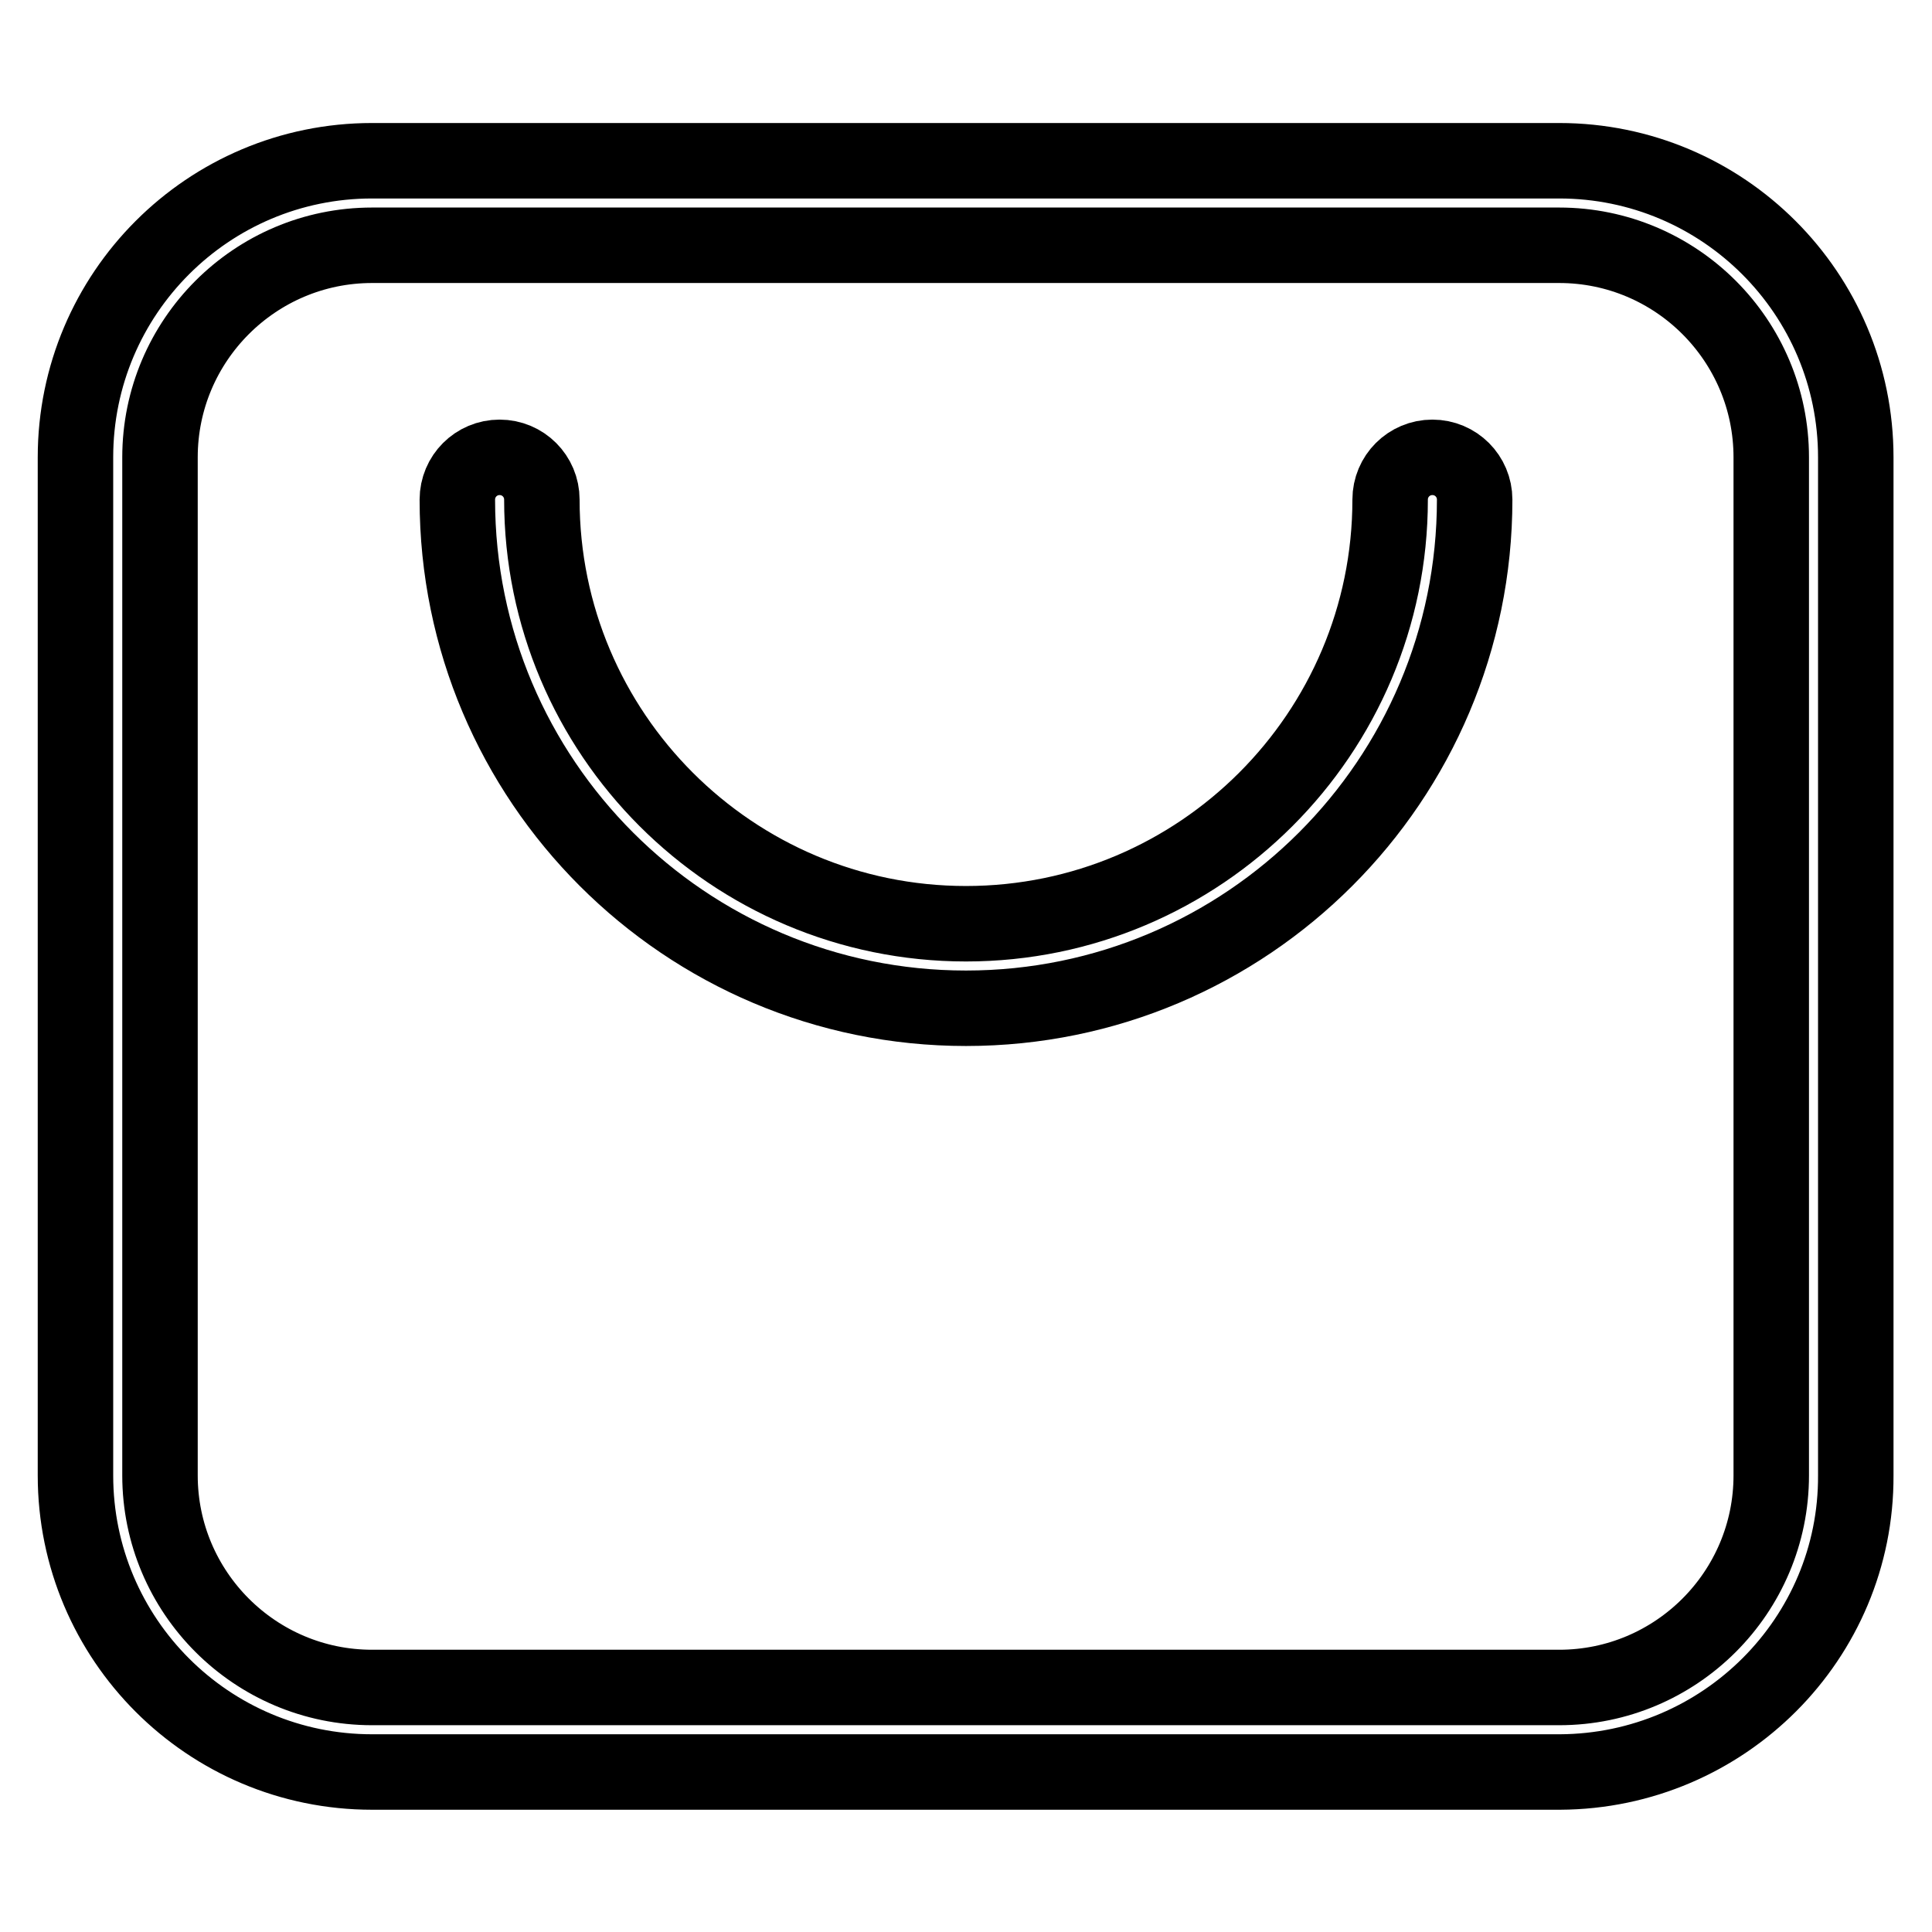
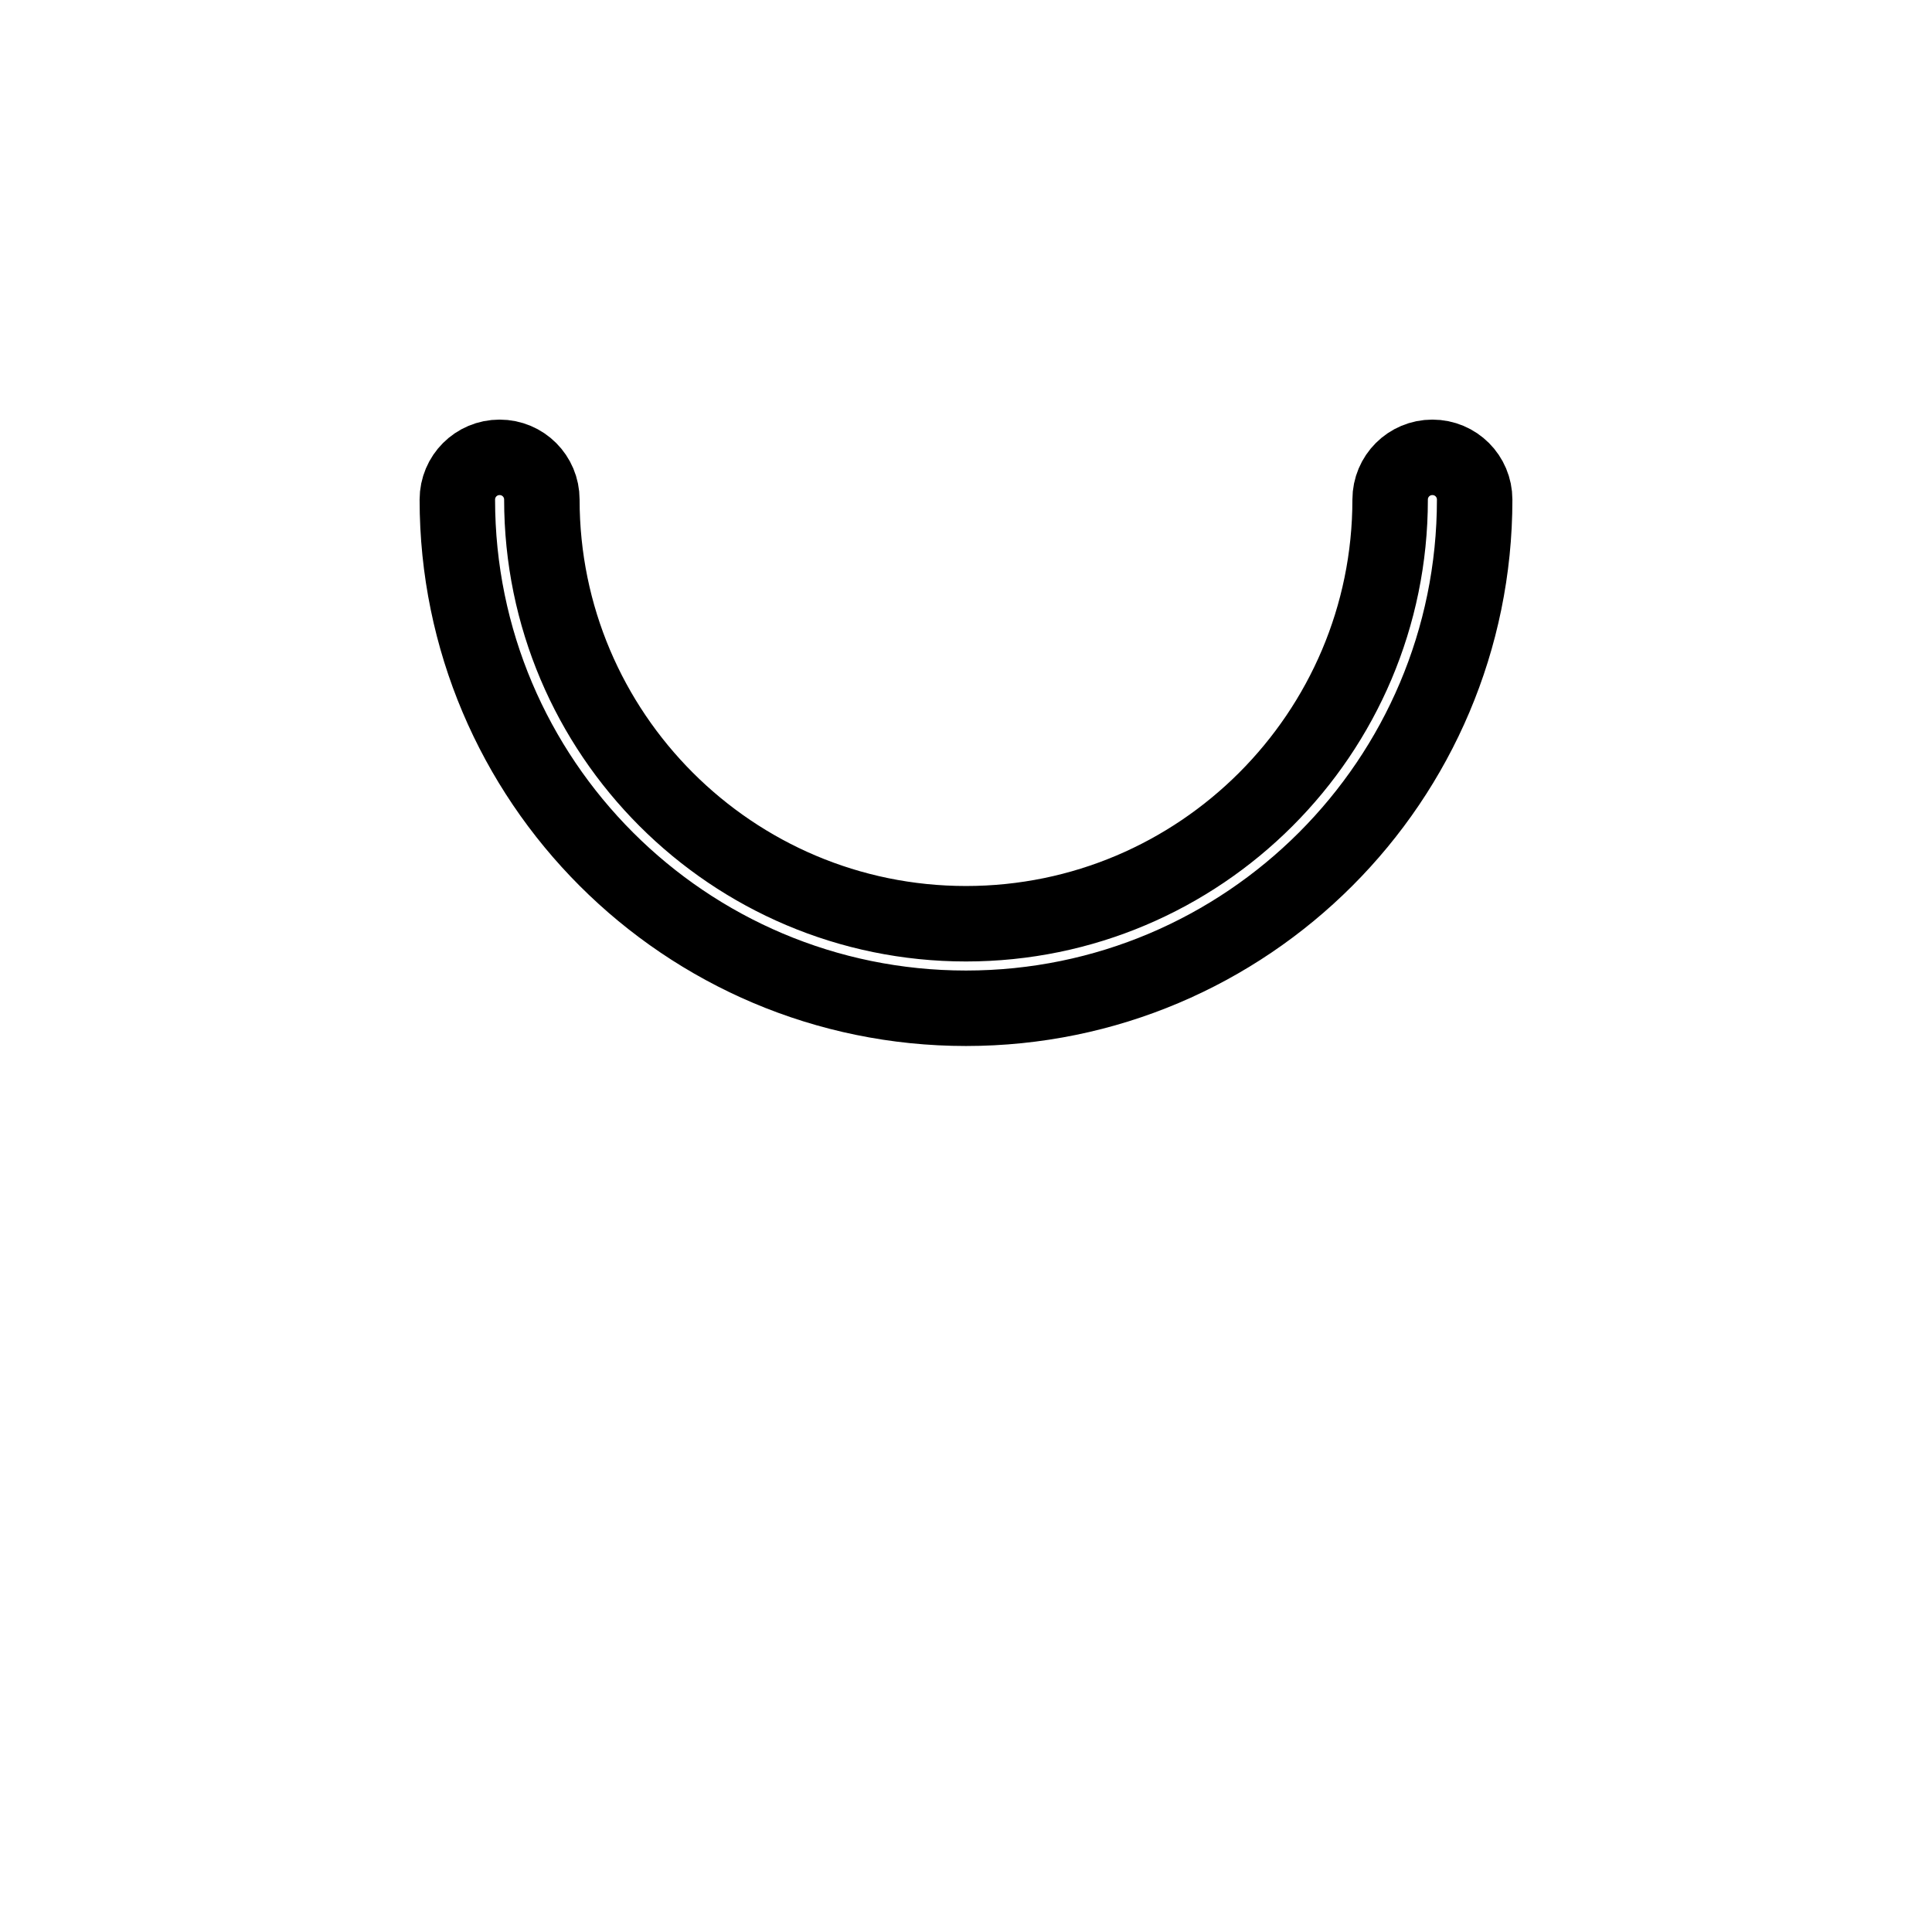
<svg xmlns="http://www.w3.org/2000/svg" version="1.1" x="0px" y="0px" viewBox="0 0 256 256" enable-background="new 0 0 256 256" xml:space="preserve">
  <g>
-     <path stroke-width="10" fill-opacity="0" stroke="#000000" d="M206.7,234.8H49.3c-21.7,0-39.3-17.6-39.3-39.3V60.6c0-21.7,17.6-39.3,39.3-39.3h157.3 c21.7,0,39.3,17.6,39.3,39.3v134.9C246,217.1,228.4,234.7,206.7,234.8L206.7,234.8z M49.3,32.5c-15.5,0-28.1,12.6-28.1,28.1v134.9 c0,15.5,12.6,28.1,28.1,28.1h157.3c15.5,0,28.1-12.6,28.1-28.1V60.6c0-15.5-12.6-28.1-28.1-28.1H49.3z" />
    <path stroke-width="10" fill-opacity="0" stroke="#000000" d="M128,133.6c-37.2,0-67.4-30.2-67.4-67.4c0-3.1,2.5-5.6,5.6-5.6c3.1,0,5.6,2.5,5.6,5.6 c0,31,25.2,56.2,56.2,56.2c31,0,56.2-25.2,56.2-56.2c0-3.1,2.5-5.6,5.6-5.6c3.1,0,5.6,2.5,5.6,5.6 C195.4,103.4,165.2,133.6,128,133.6z" />
  </g>
</svg>